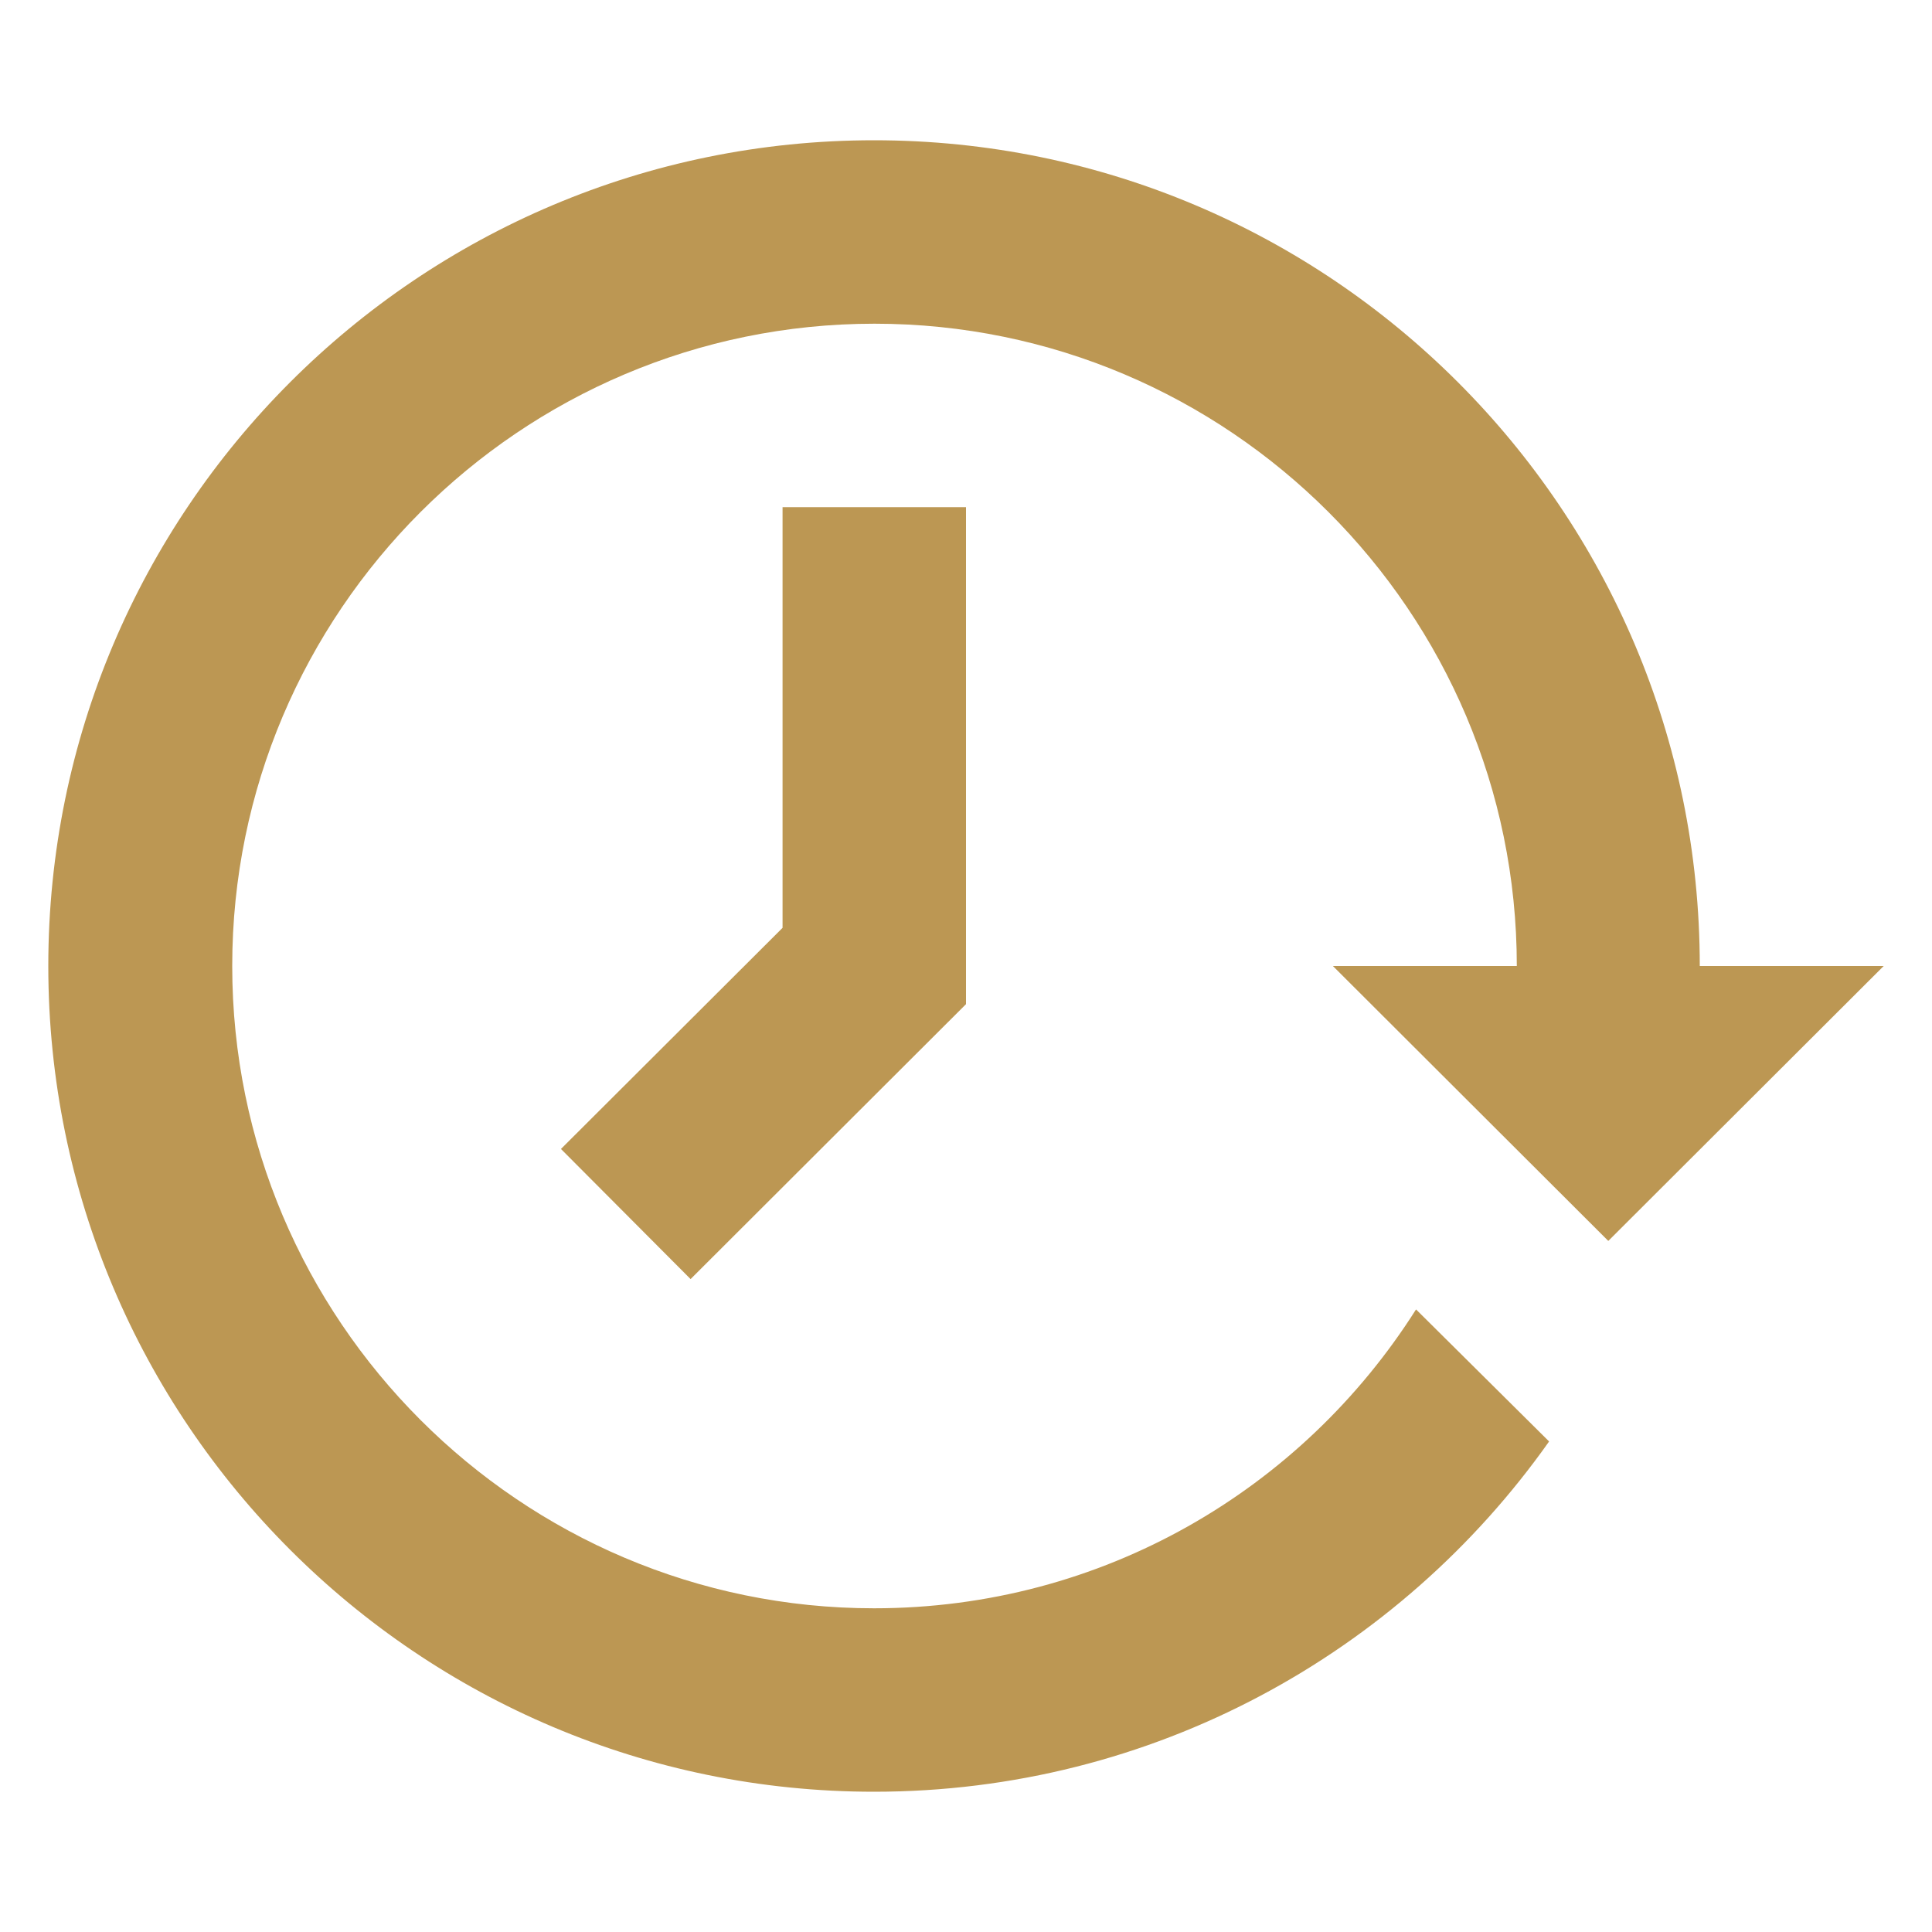
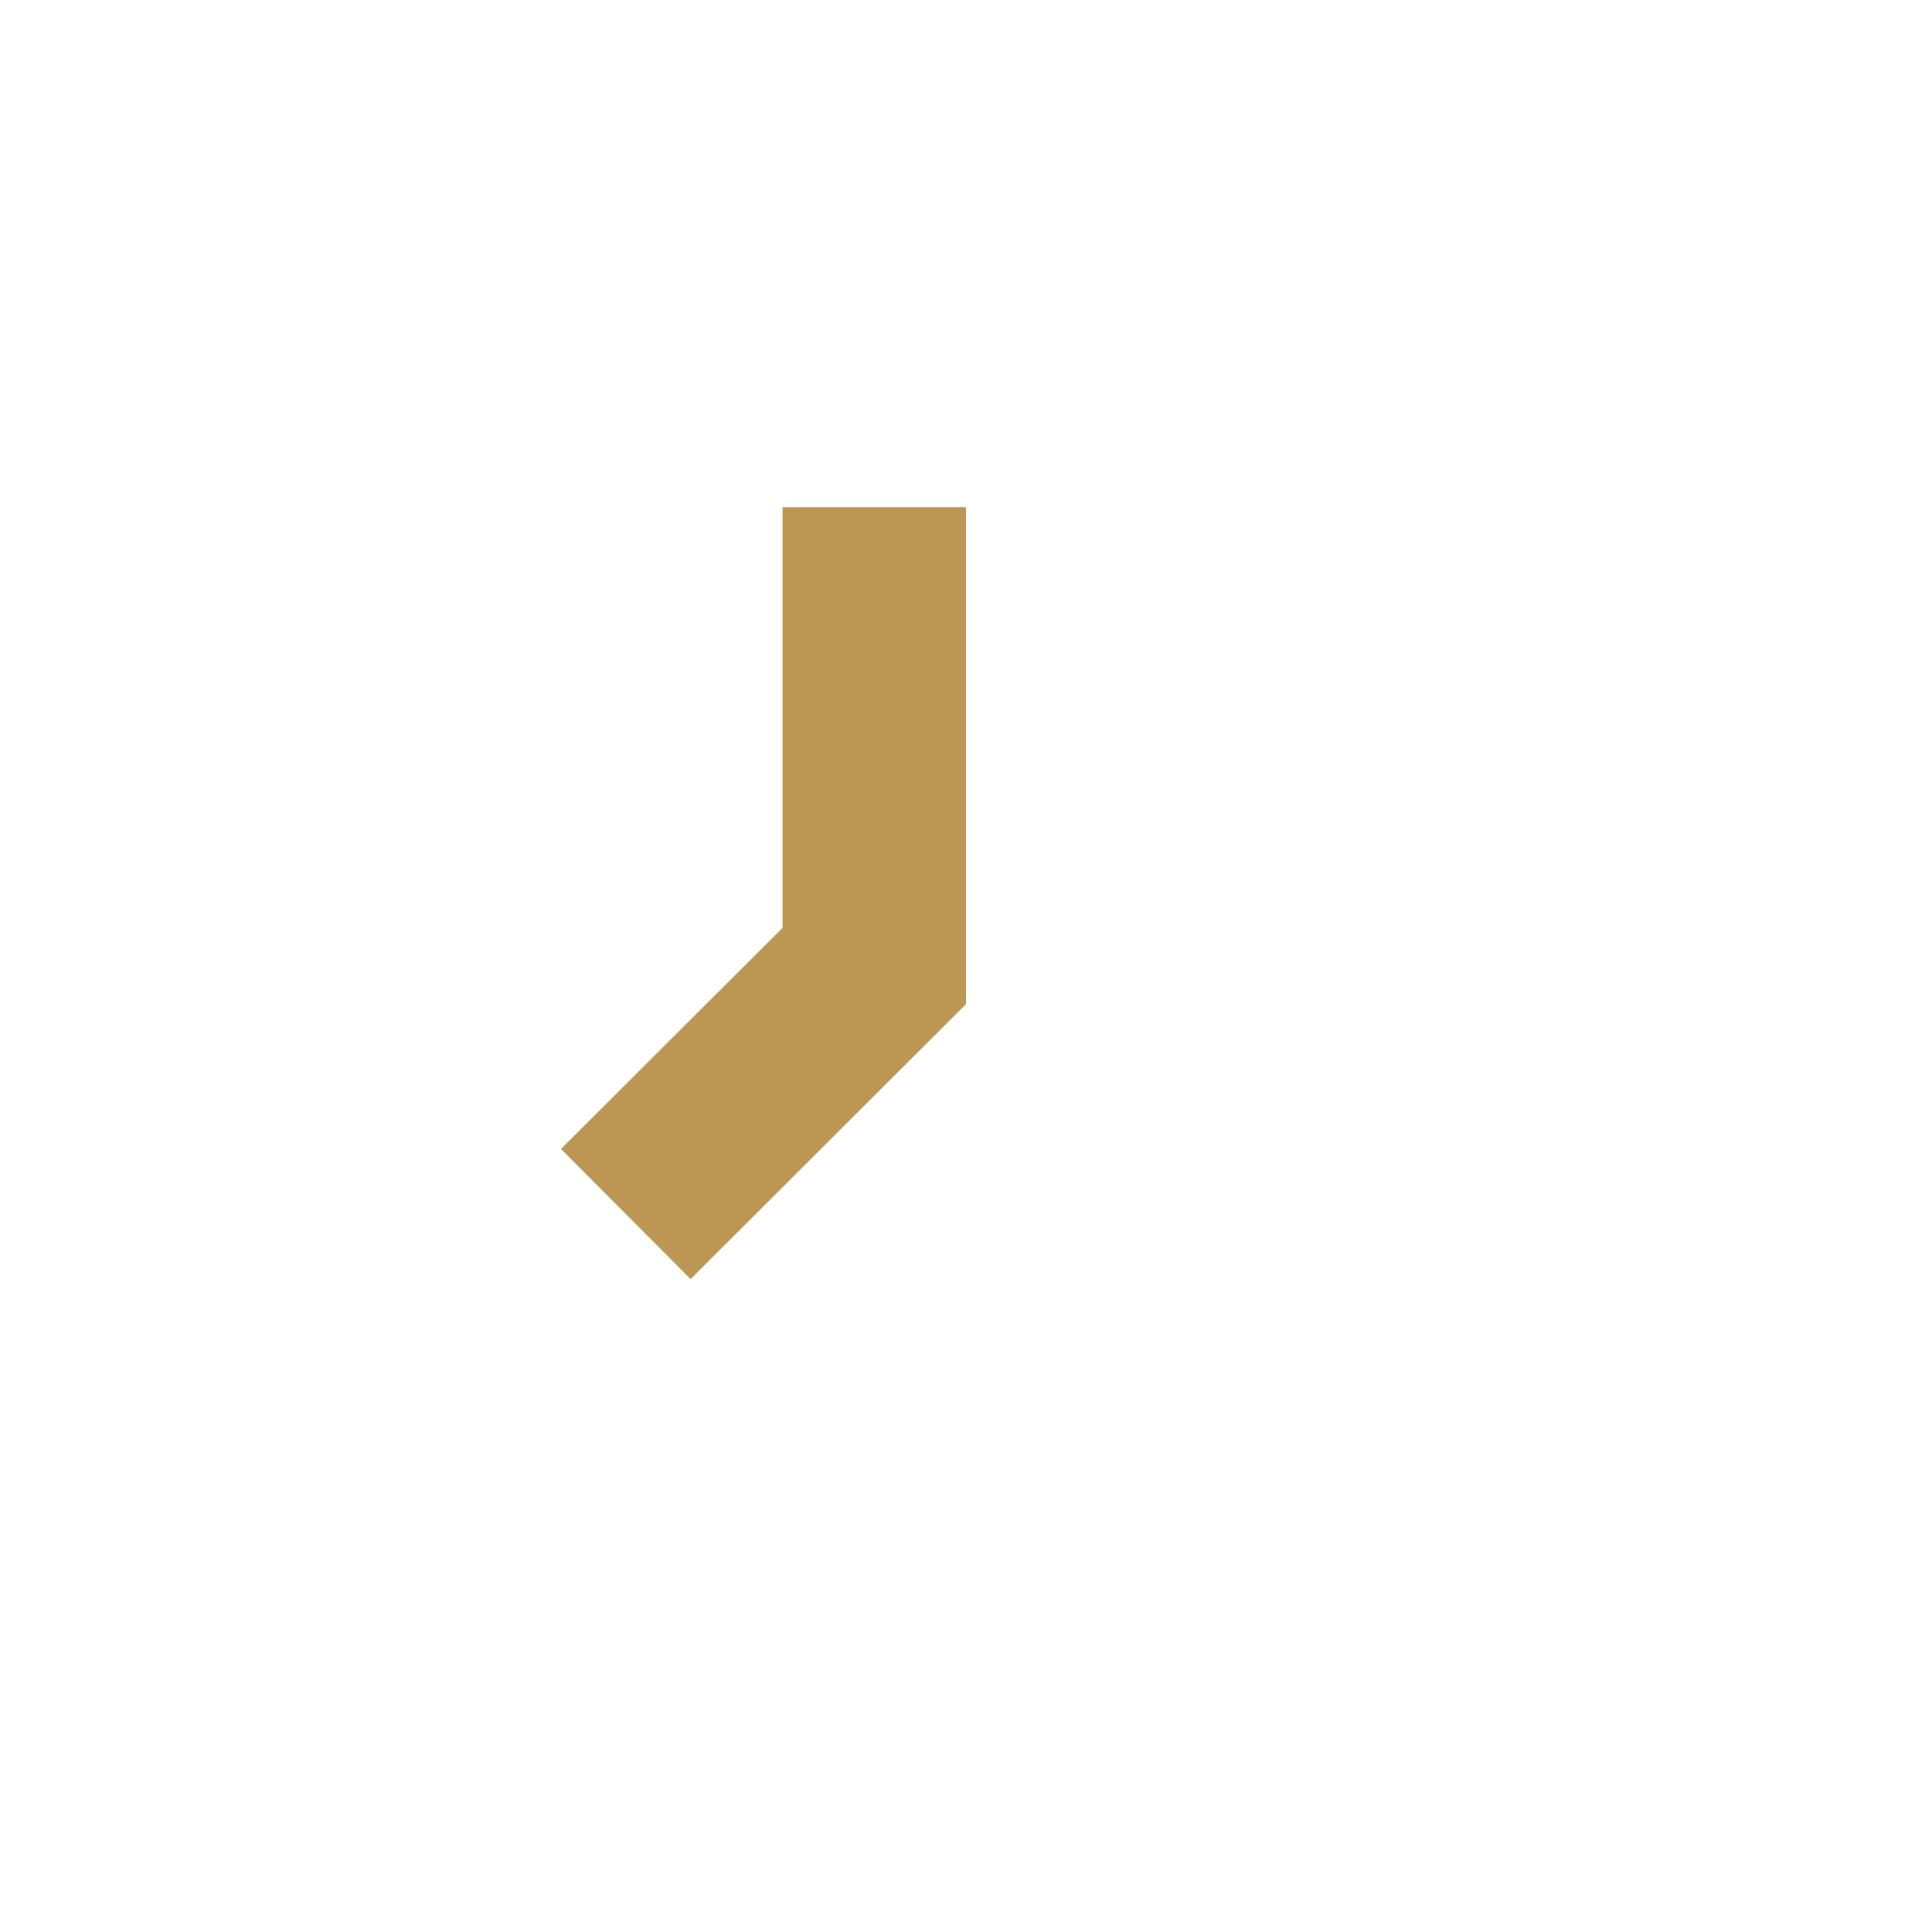
<svg xmlns="http://www.w3.org/2000/svg" height="512" viewBox="0 0 100 100" width="512">
  <g fill="#bc9753">
-     <path d="m83.245 64.23 14.255-14.23h-9.52c0-23.598-19.142-42.74-42.74-42.74s-42.74 19.142-42.74 42.74 19.142 42.74 42.74 42.74c14.432 0 27.193-7.166 34.941-18.13l-6.887-6.835c-5.9 9.317-16.23 15.47-28.054 15.47-18.306 0-33.22-14.913-33.22-33.245s14.914-33.245 33.245-33.245 33.245 14.913 33.245 33.245h-9.52z" />
    <path d="m40.505 48.025-11.47 11.445 6.71 6.735 14.255-14.23v-25.725h-9.495z" />
  </g>
</svg>